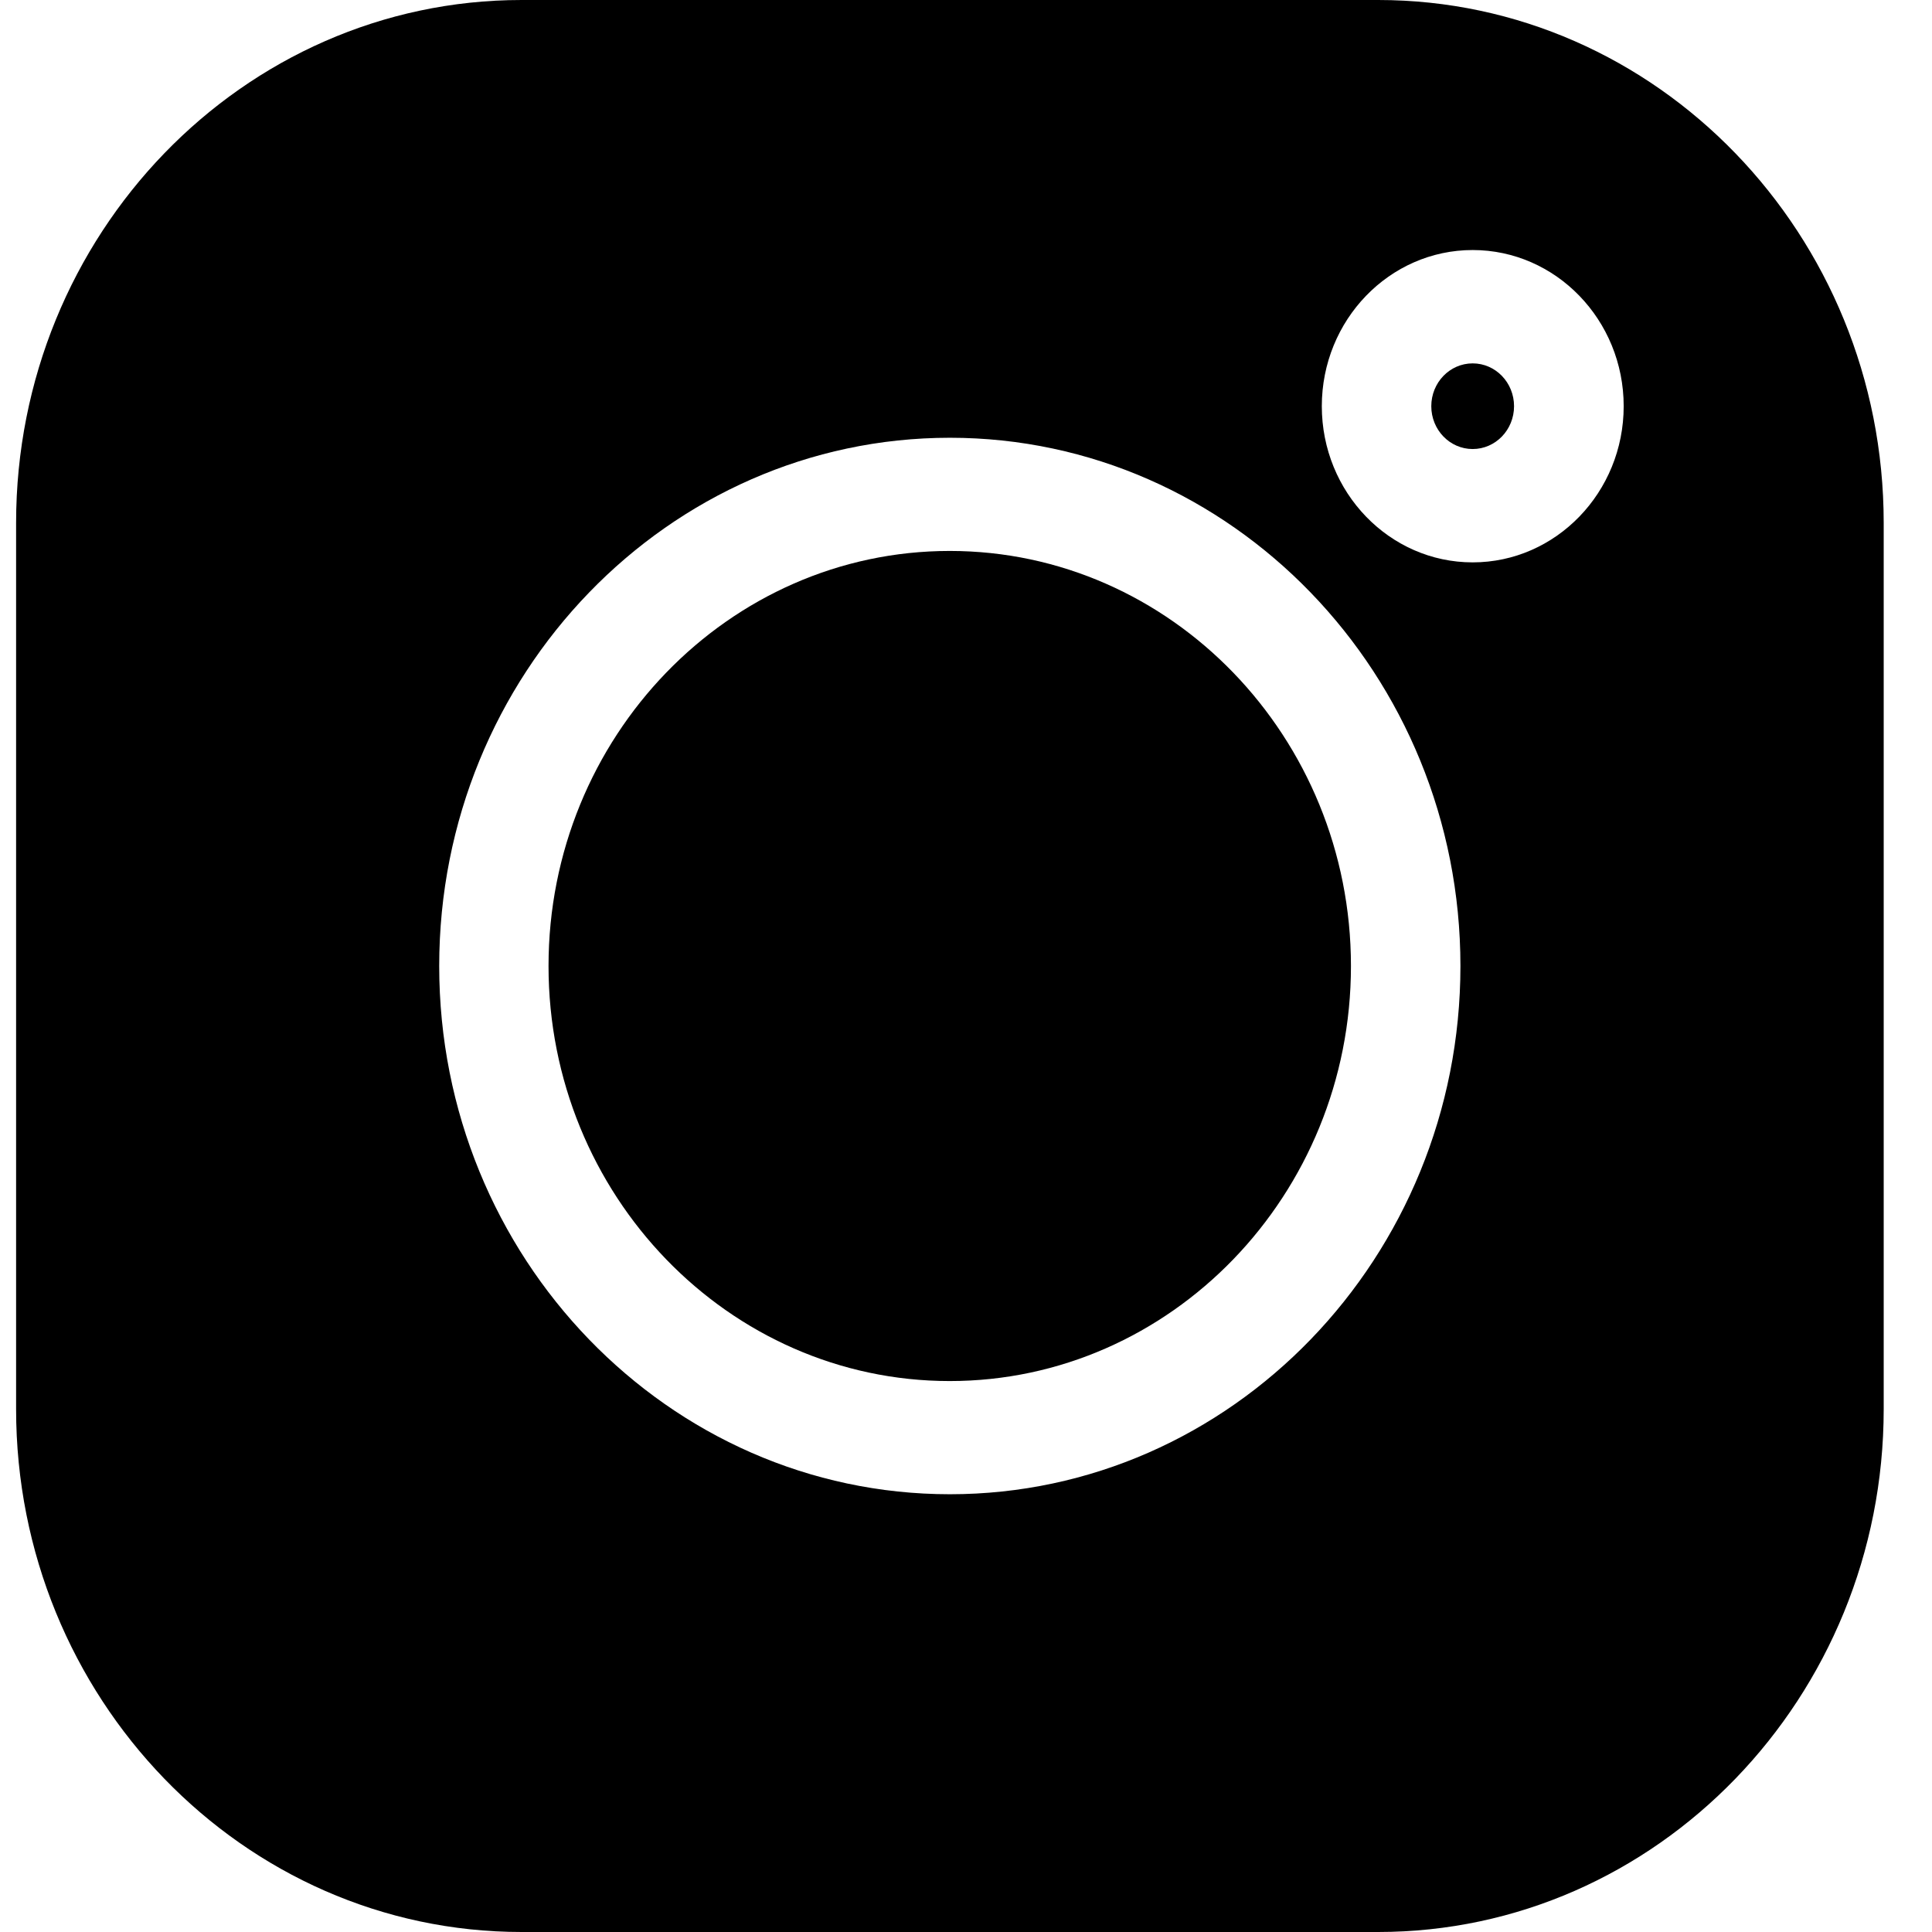
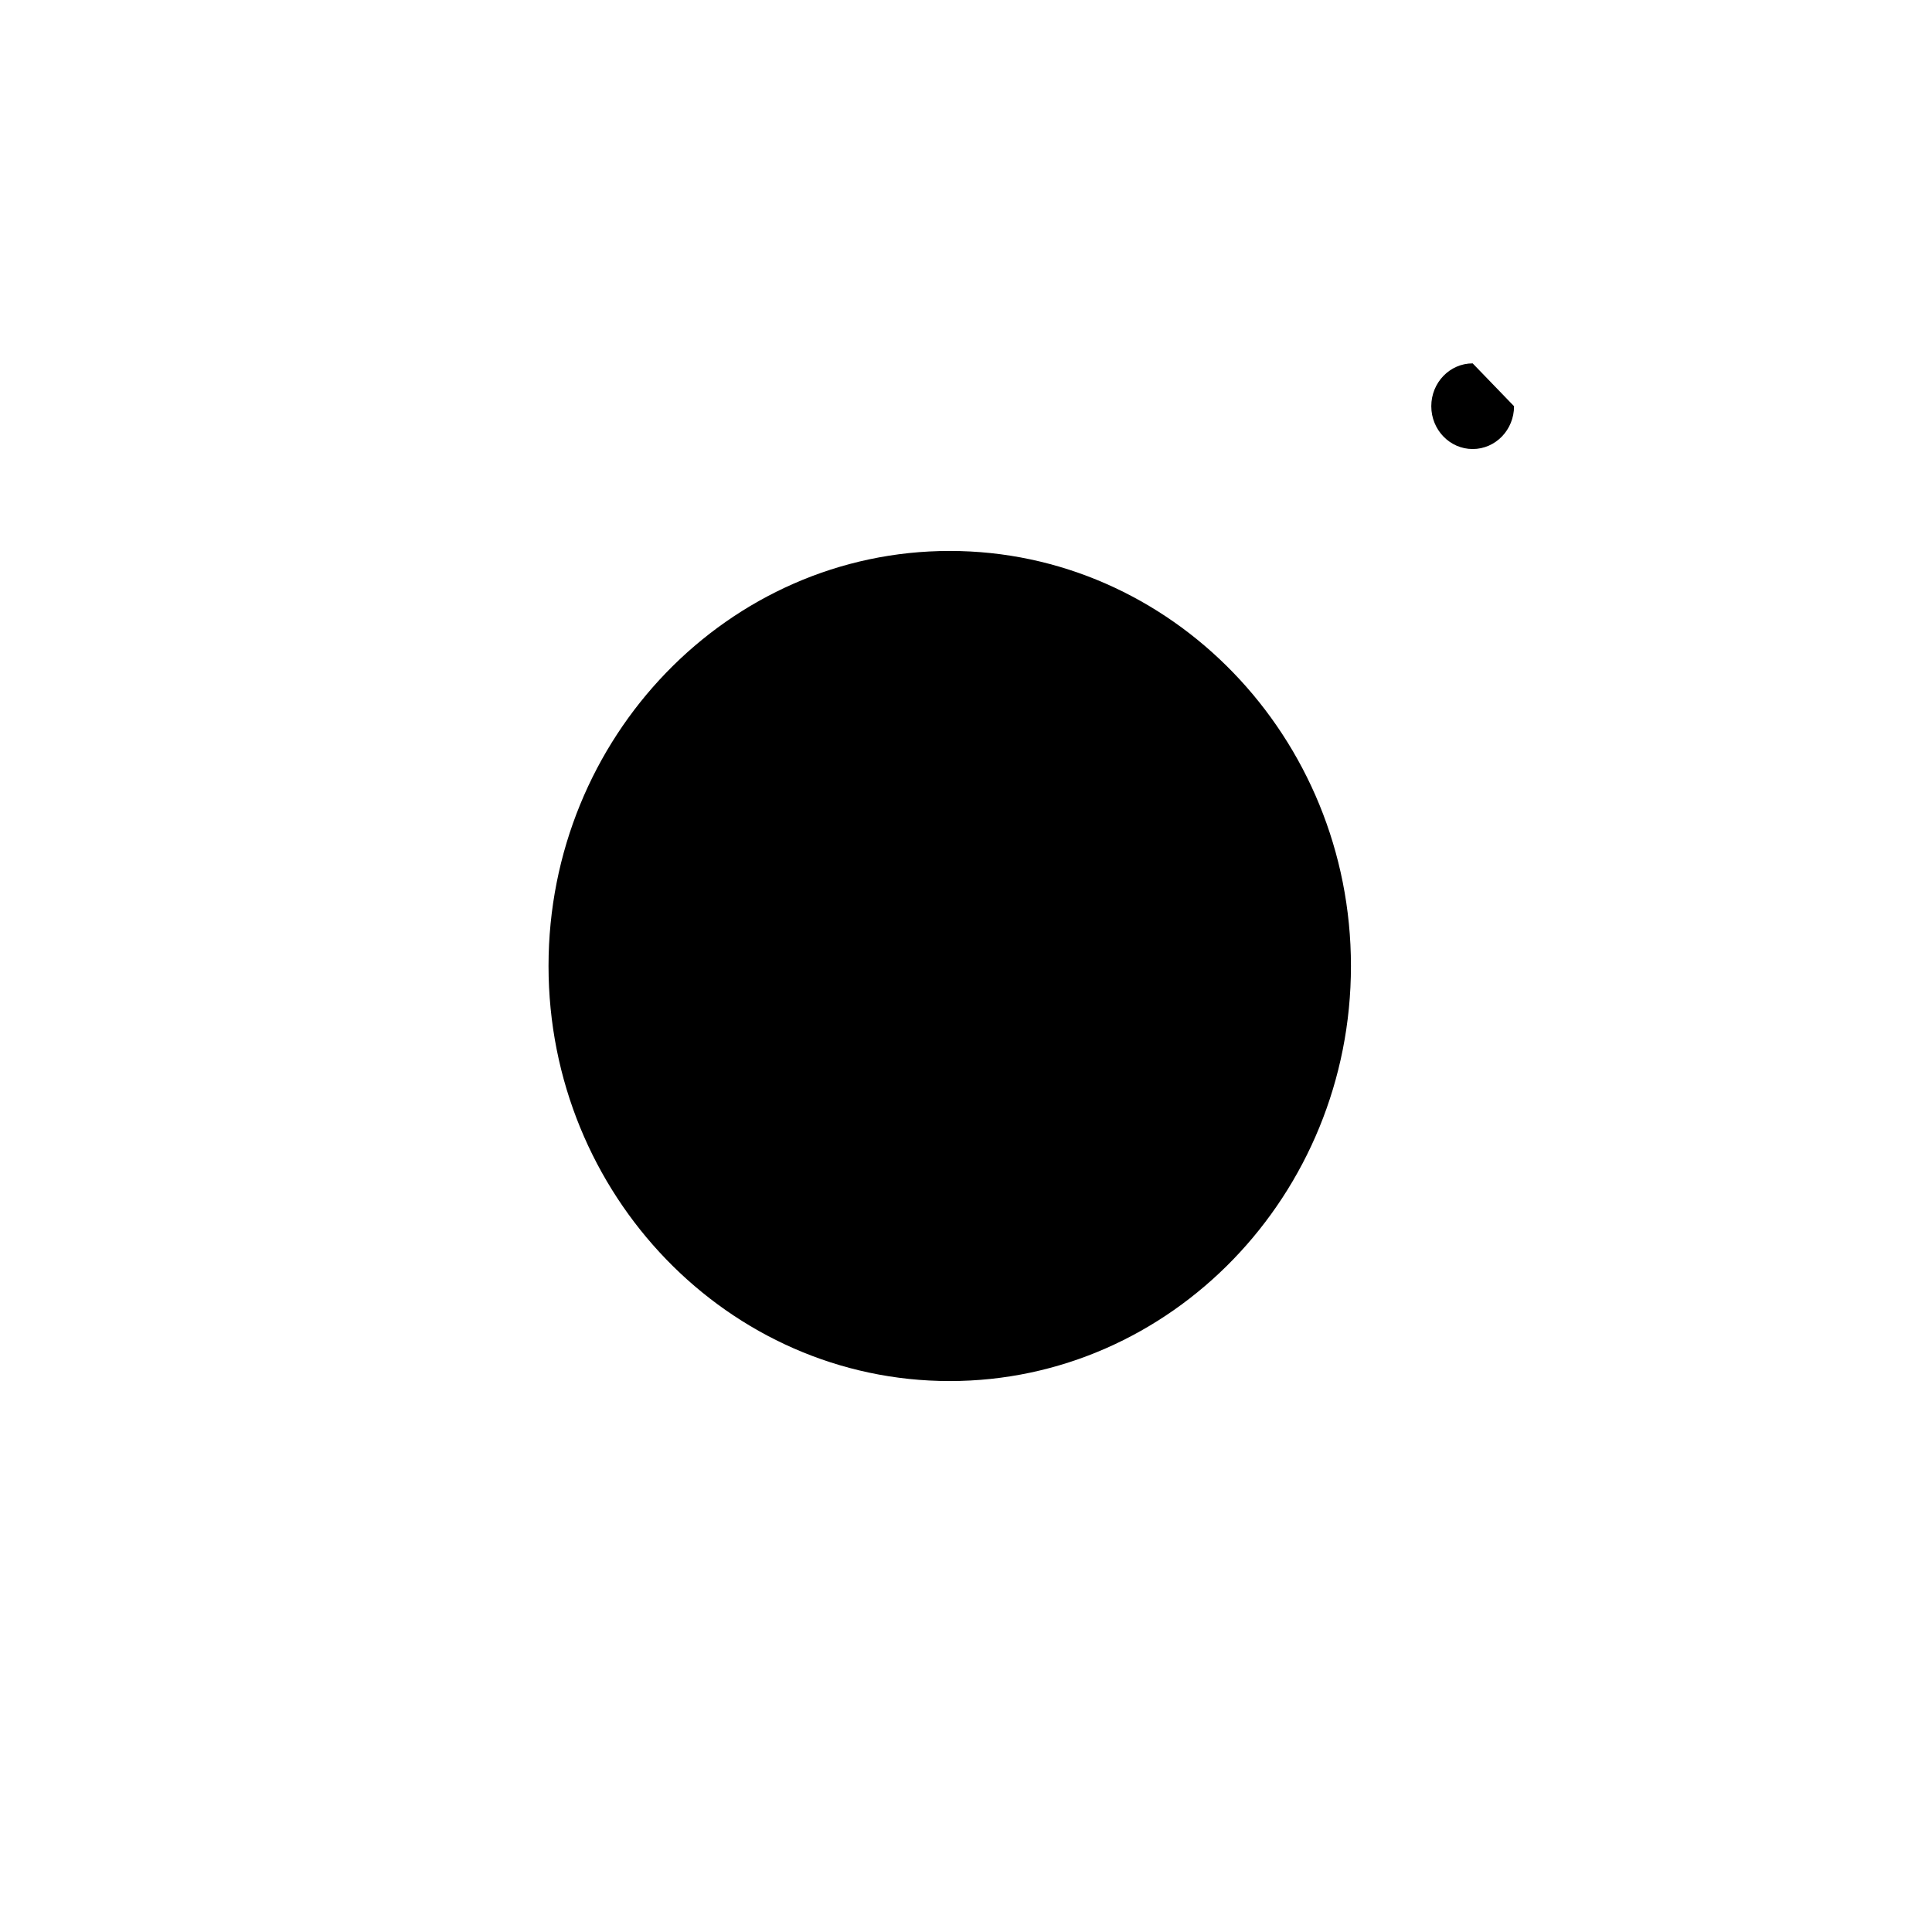
<svg xmlns="http://www.w3.org/2000/svg" width="12" height="12" viewBox="0 0 12 12" fill="none">
-   <path d="M8.56 0H3.24C1.508 0 0.1 1.457 0.1 3.248V8.752C0.1 10.543 1.508 12 3.24 12H8.56C10.291 12 11.7 10.543 11.7 8.752V3.248C11.7 1.457 10.291 0 8.56 0V0ZM5.9 9.281C4.151 9.281 2.728 7.809 2.728 6C2.728 4.191 4.151 2.719 5.9 2.719C7.649 2.719 9.071 4.191 9.071 6C9.071 7.809 7.649 9.281 5.9 9.281ZM9.147 3.493C8.63 3.493 8.21 3.058 8.21 2.523C8.21 1.988 8.63 1.553 9.147 1.553C9.664 1.553 10.085 1.988 10.085 2.523C10.085 3.058 9.664 3.493 9.147 3.493Z" fill="black" />
  <path d="M5.899 3.422C4.525 3.422 3.407 4.579 3.407 6C3.407 7.421 4.525 8.578 5.899 8.578C7.273 8.578 8.391 7.421 8.391 6C8.391 4.579 7.273 3.422 5.899 3.422Z" fill="black" />
-   <path d="M9.147 2.257C9.005 2.257 8.89 2.376 8.89 2.523C8.89 2.67 9.005 2.789 9.147 2.789C9.289 2.789 9.404 2.67 9.404 2.523C9.404 2.376 9.289 2.257 9.147 2.257Z" fill="black" />
+   <path d="M9.147 2.257C9.005 2.257 8.89 2.376 8.89 2.523C8.89 2.67 9.005 2.789 9.147 2.789C9.289 2.789 9.404 2.67 9.404 2.523Z" fill="black" />
</svg>